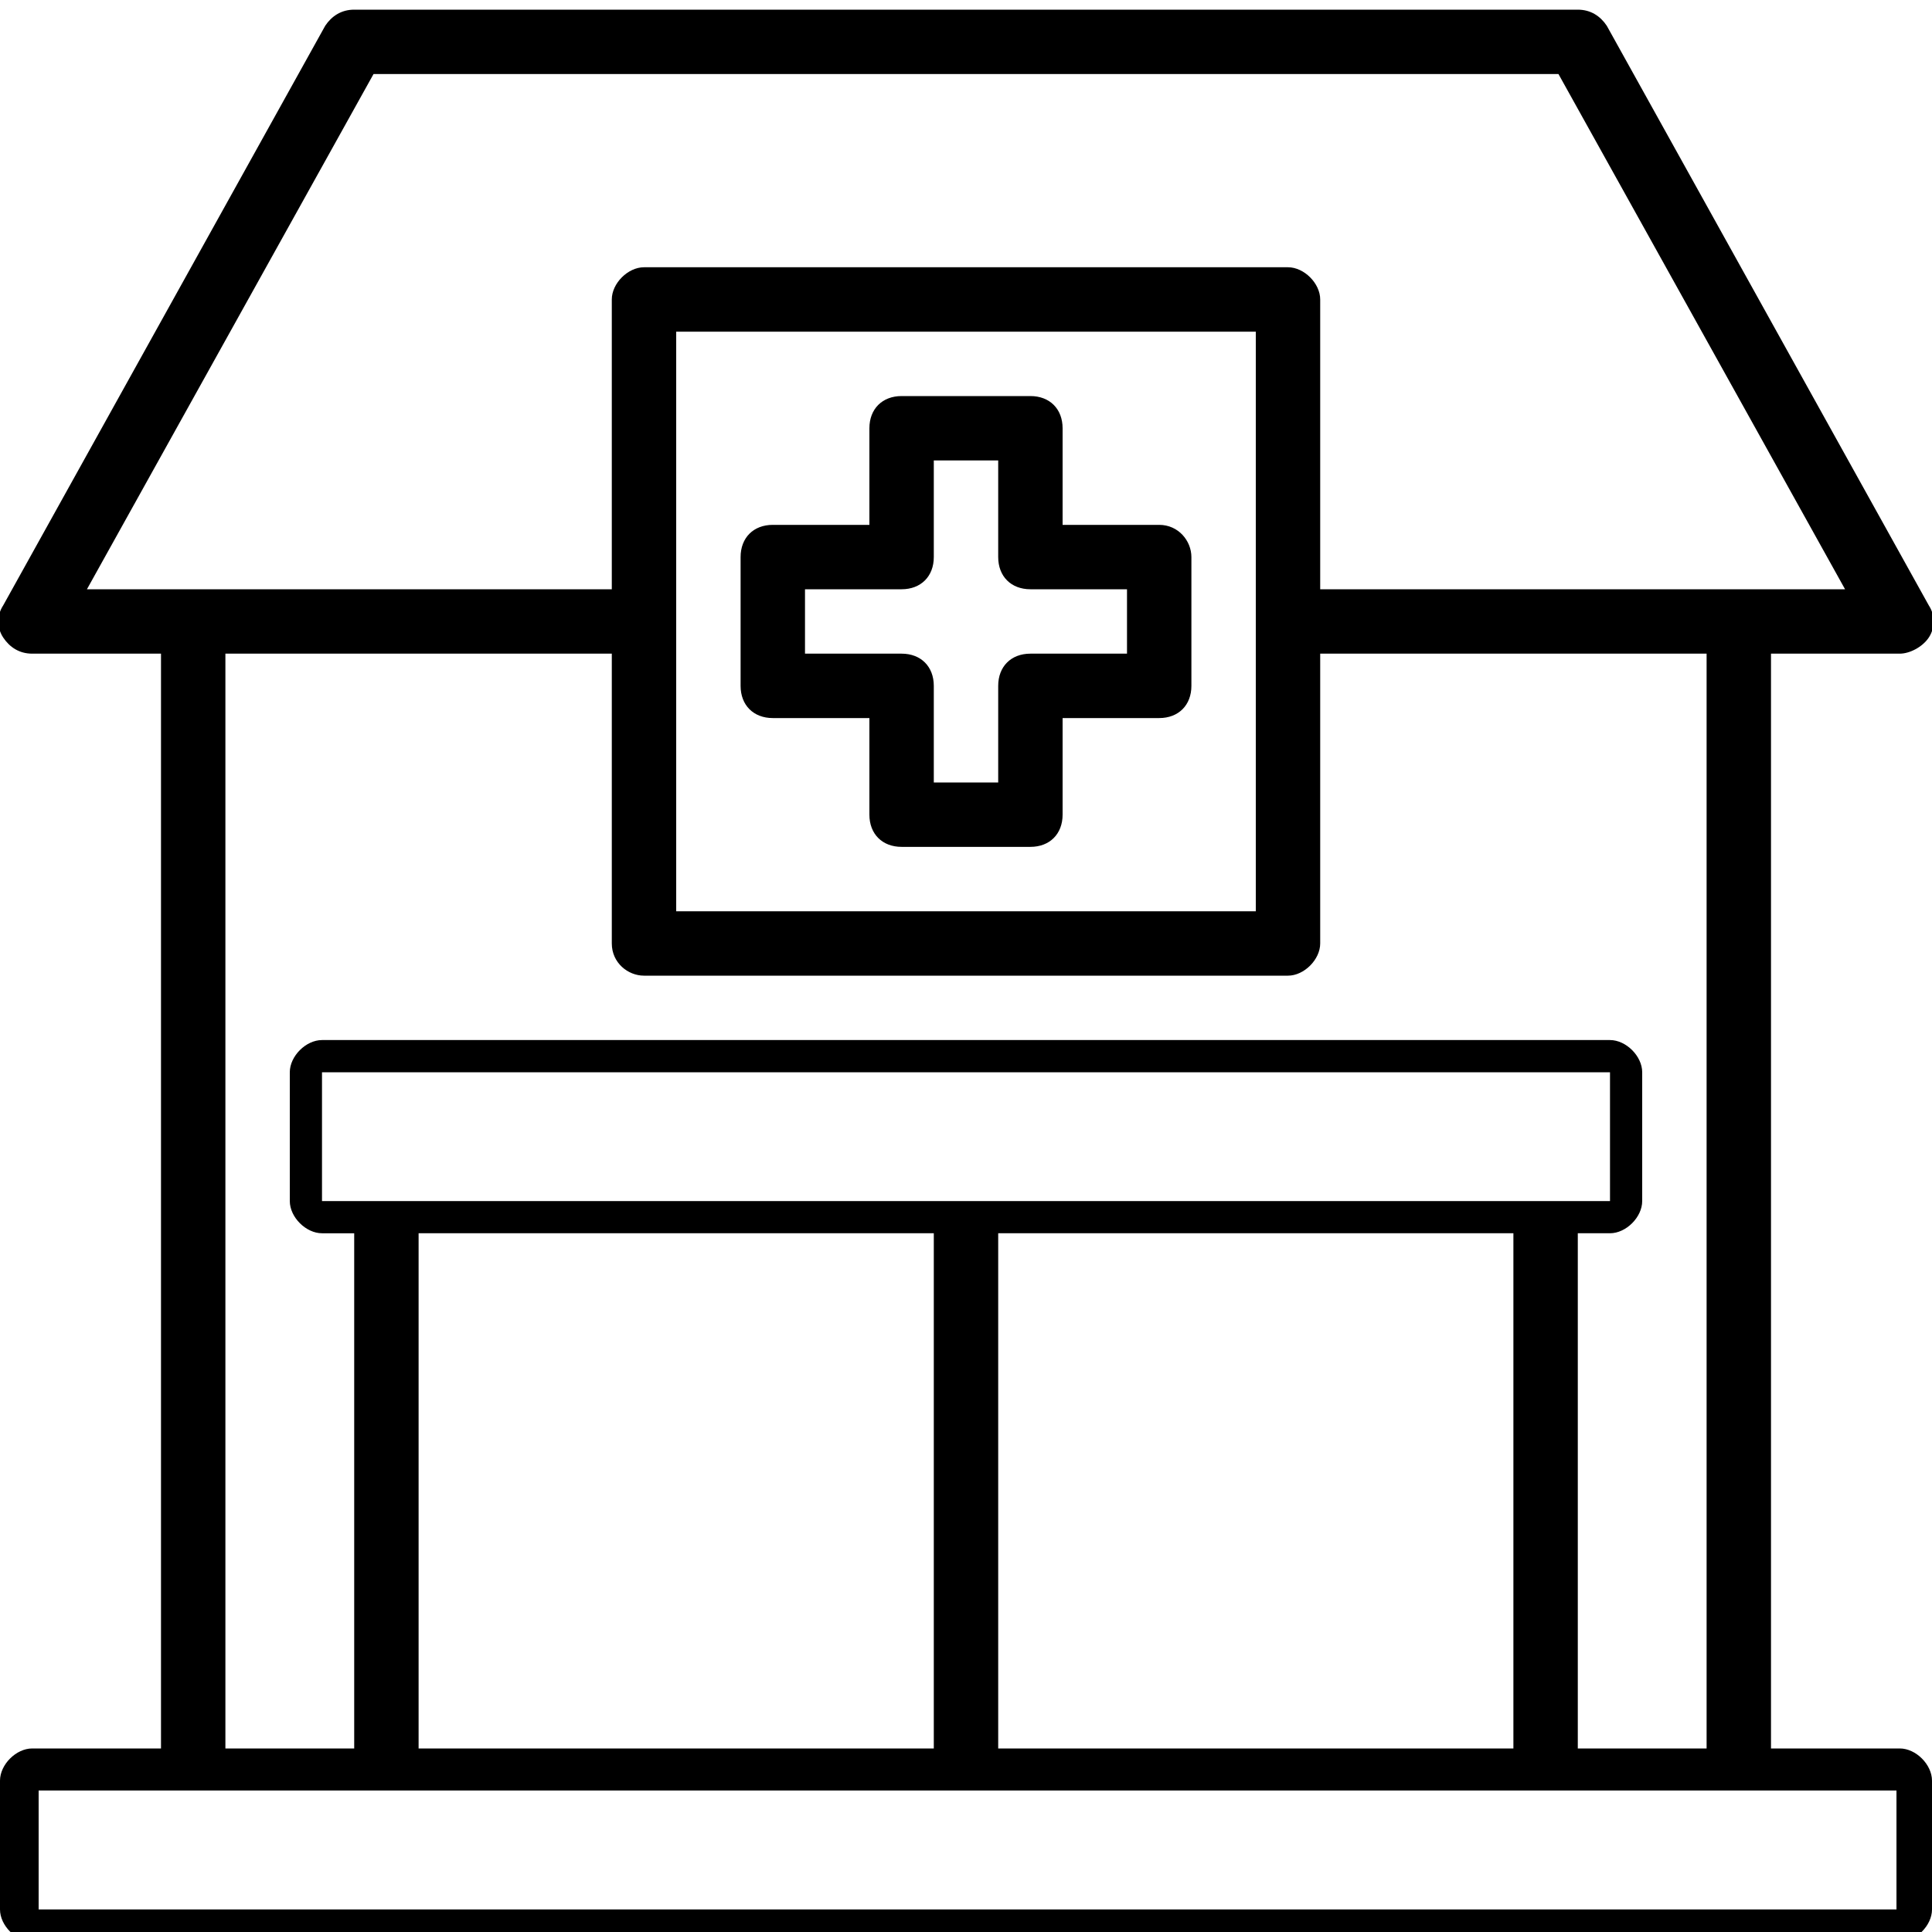
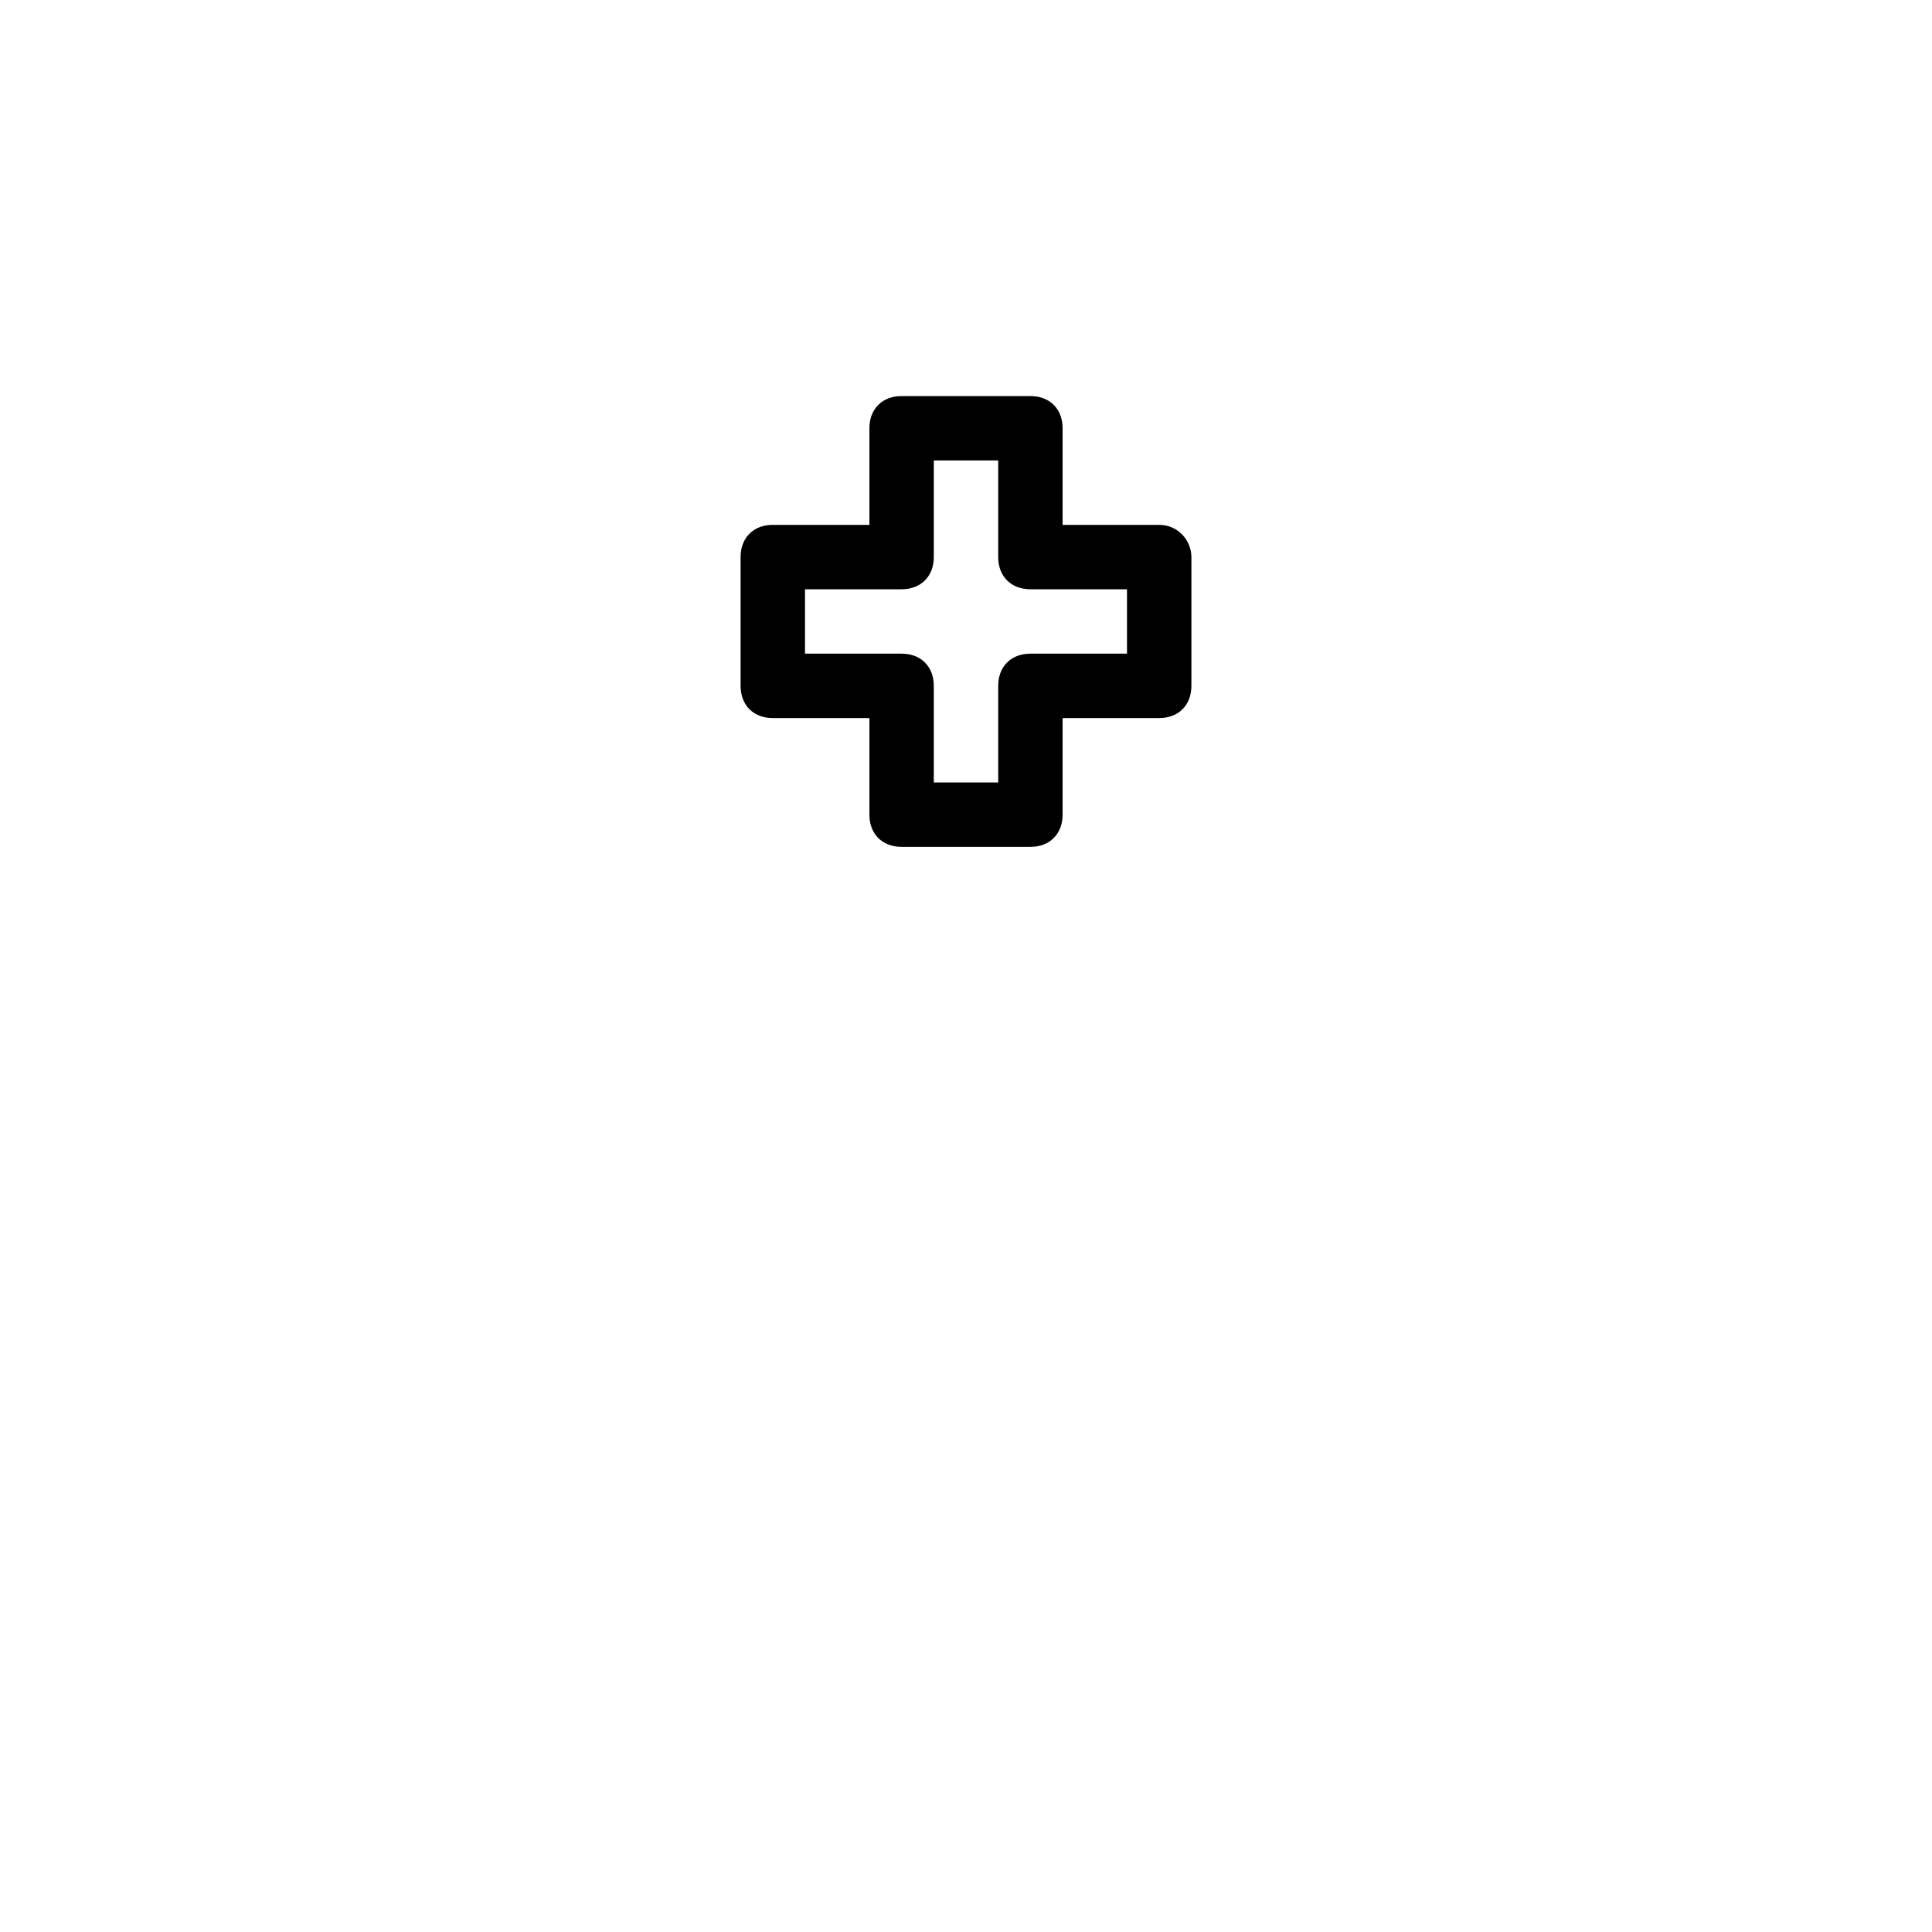
<svg xmlns="http://www.w3.org/2000/svg" version="1.1" id="buyBusiness" x="0px" y="0px" viewBox="0 0 60 60" style="enable-background:new 0 0 60 60;" xml:space="preserve" class="mg-menu-icon svg replaced-svg">
  <g>
-     <path d="M1,55.3v4h58v-4H1z M58.9,59.3H1.2v-3.7h57.7V59.3z" />
    <g>
-       <path d="M59,54.3h-4v-34h4c0.3,0,0.7-0.2,0.9-0.5s0.2-0.7,0-1l-10-18c-0.2-0.3-0.5-0.5-0.9-0.5H11     c-0.4,0-0.7,0.2-0.9,0.5l-10,18c-0.2,0.3-0.2,0.7,0,1s0.5,0.5,0.9,0.5h4v34H1c-0.5,0-1,0.5-1,1v4c0,0.5,0.5,1,1,1h58     c0.5,0,1-0.5,1-1v-4C60,54.8,59.5,54.3,59,54.3z M58.9,59.3H1.2v-3.7h57.7V59.3z M20,30.3h20c0.5,0,1-0.5,1-1v-9h12v34h-4v-16h1     c0.5,0,1-0.5,1-1v-4c0-0.5-0.5-1-1-1H10c-0.5,0-1,0.5-1,1v4c0,0.5,0.5,1,1,1h1v16H7v-34h12v9C19,29.9,19.5,30.3,20,30.3z M21,28.3     v-18h18v18H21z M10,37.3v-4h40v4H10z M47,38.3v16H31v-16H47z M29,38.3v16H13v-16H29z M2.7,18.3l8.9-16h36.8l8.9,16H41v-9     c0-0.5-0.5-1-1-1H20c-0.5,0-1,0.5-1,1v9H2.7z" />
      <path d="M36,16.3h-3v-3c0-0.6-0.4-1-1-1h-4c-0.6,0-1,0.4-1,1v3h-3c-0.6,0-1,0.4-1,1v4c0,0.6,0.4,1,1,1h3v3      c0,0.6,0.4,1,1,1h4c0.6,0,1-0.4,1-1v-3h3c0.6,0,1-0.4,1-1v-4C37,16.8,36.6,16.3,36,16.3z M35,20.3h-3c-0.6,0-1,0.4-1,1v3h-2v-3      c0-0.6-0.4-1-1-1h-3v-2h3c0.6,0,1-0.4,1-1v-3h2v3c0,0.6,0.4,1,1,1h3V20.3z" />
    </g>
  </g>
</svg>